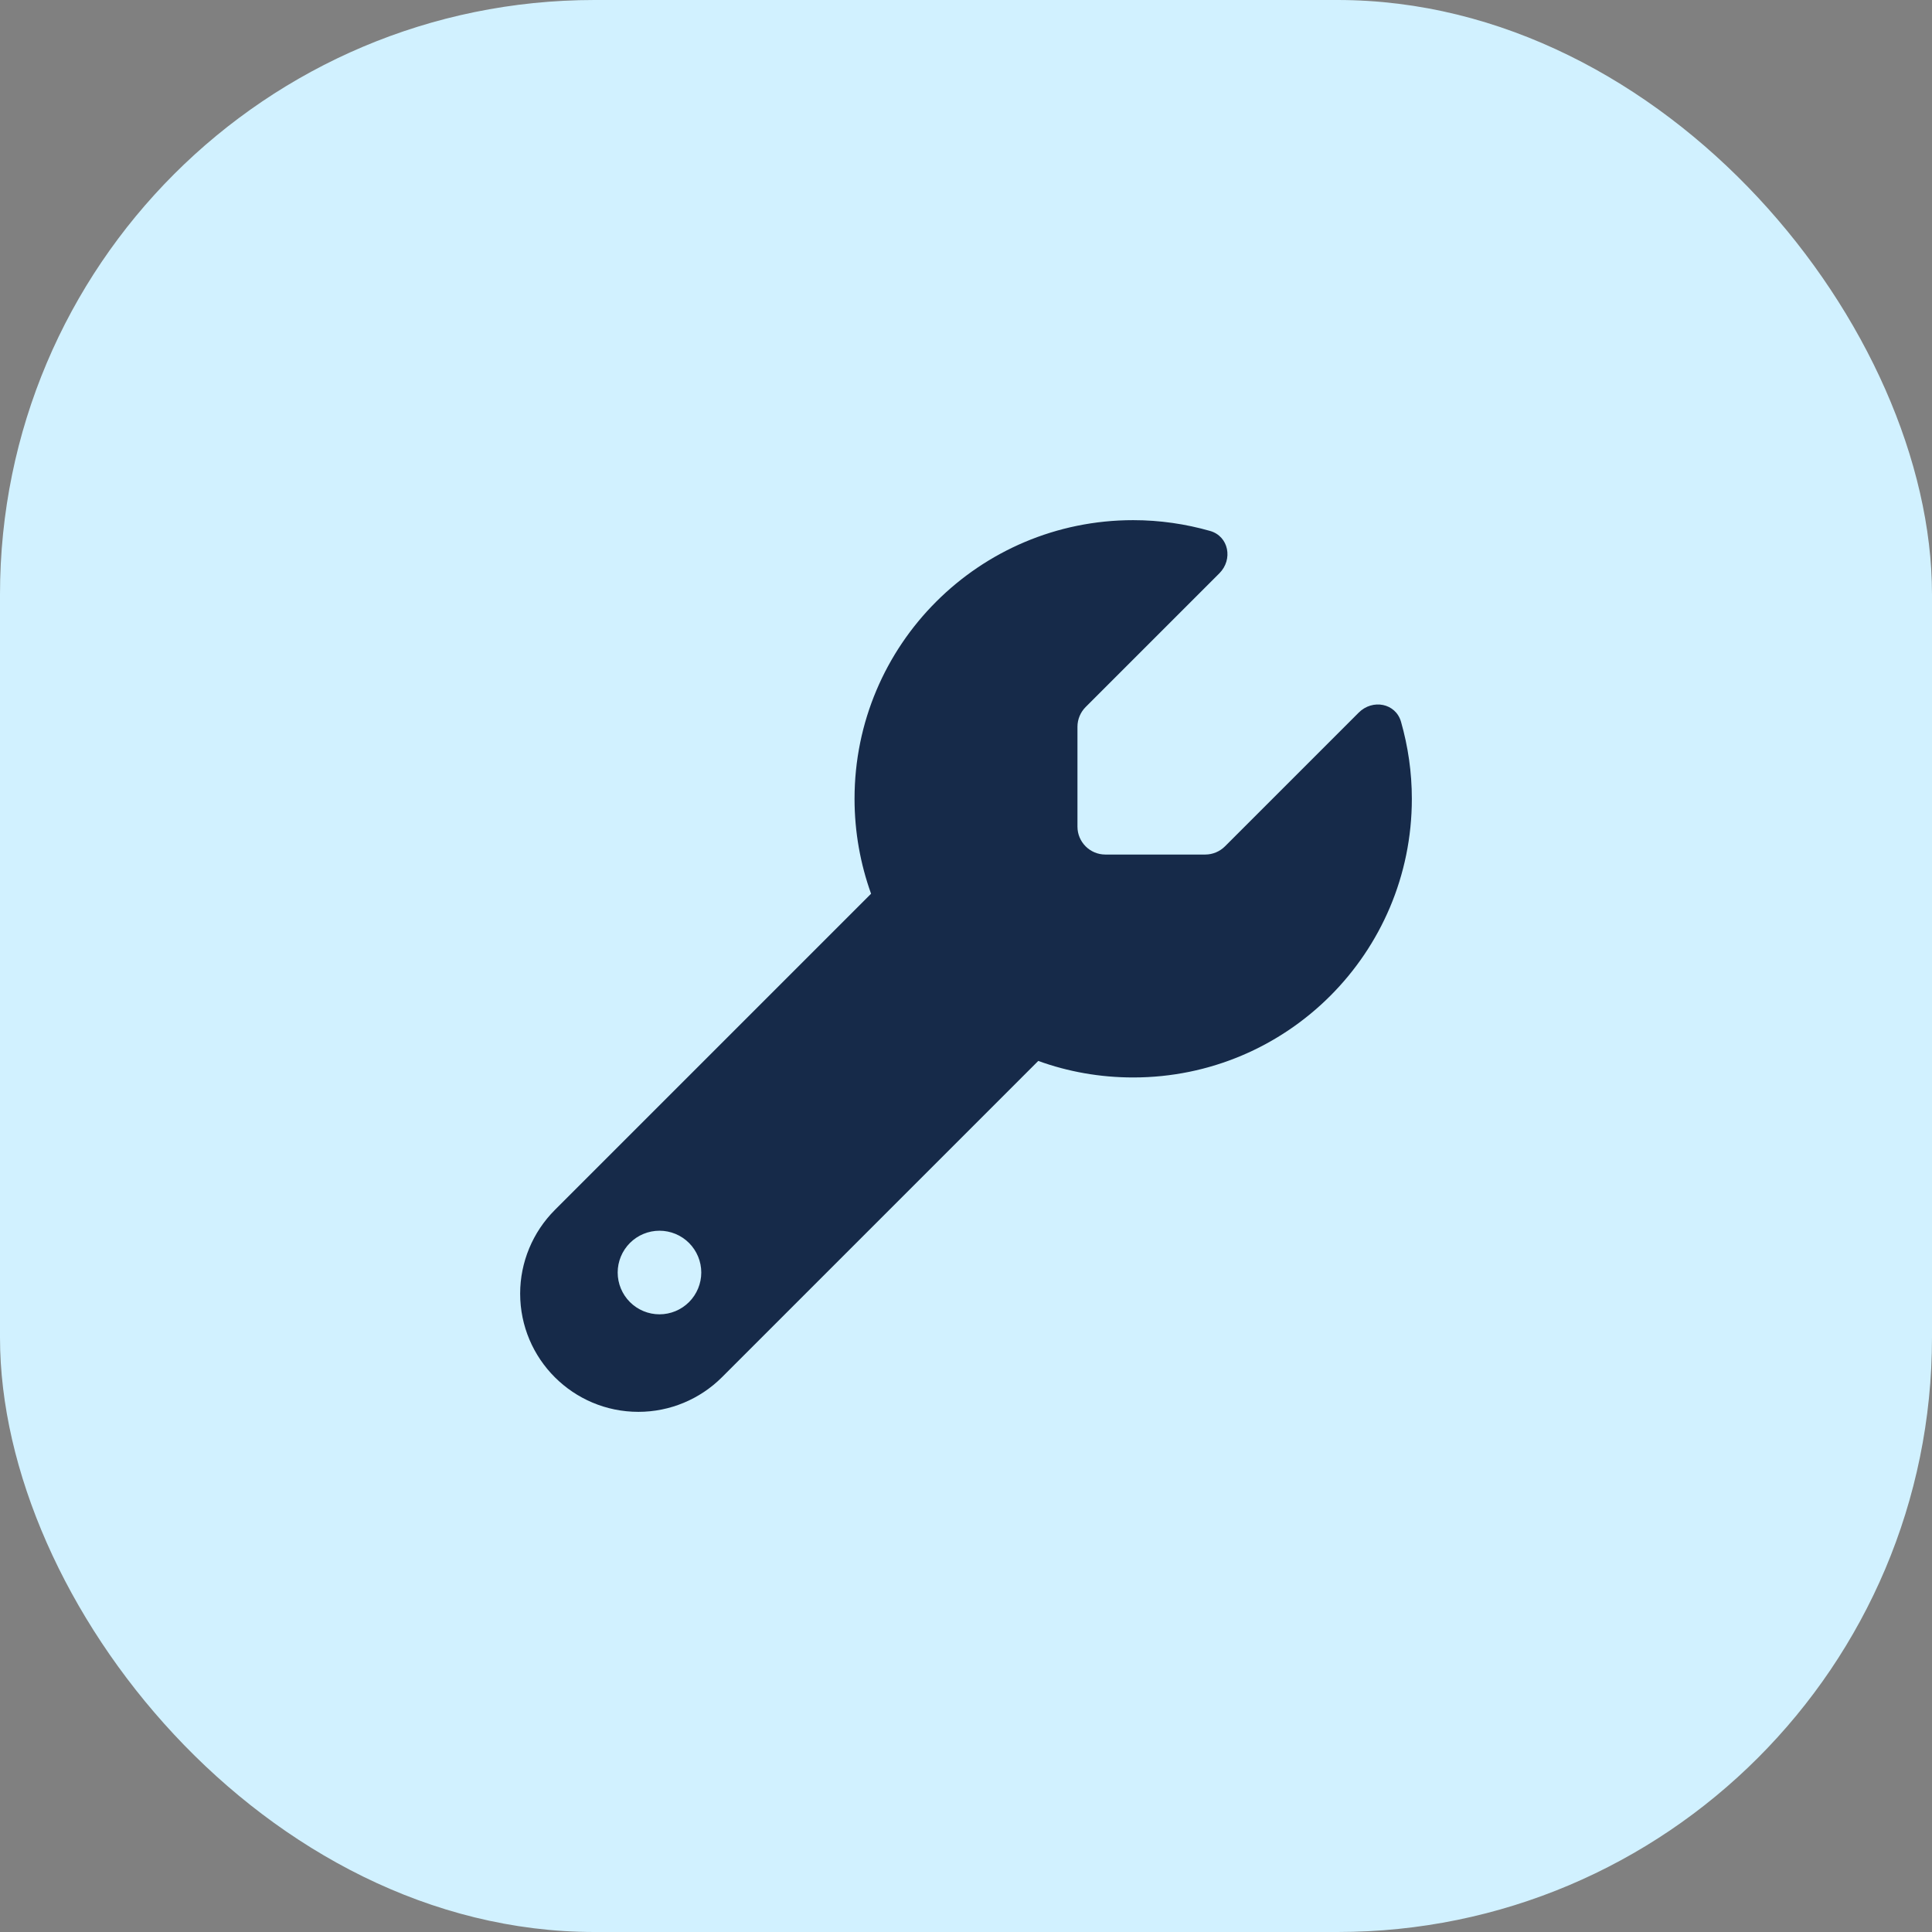
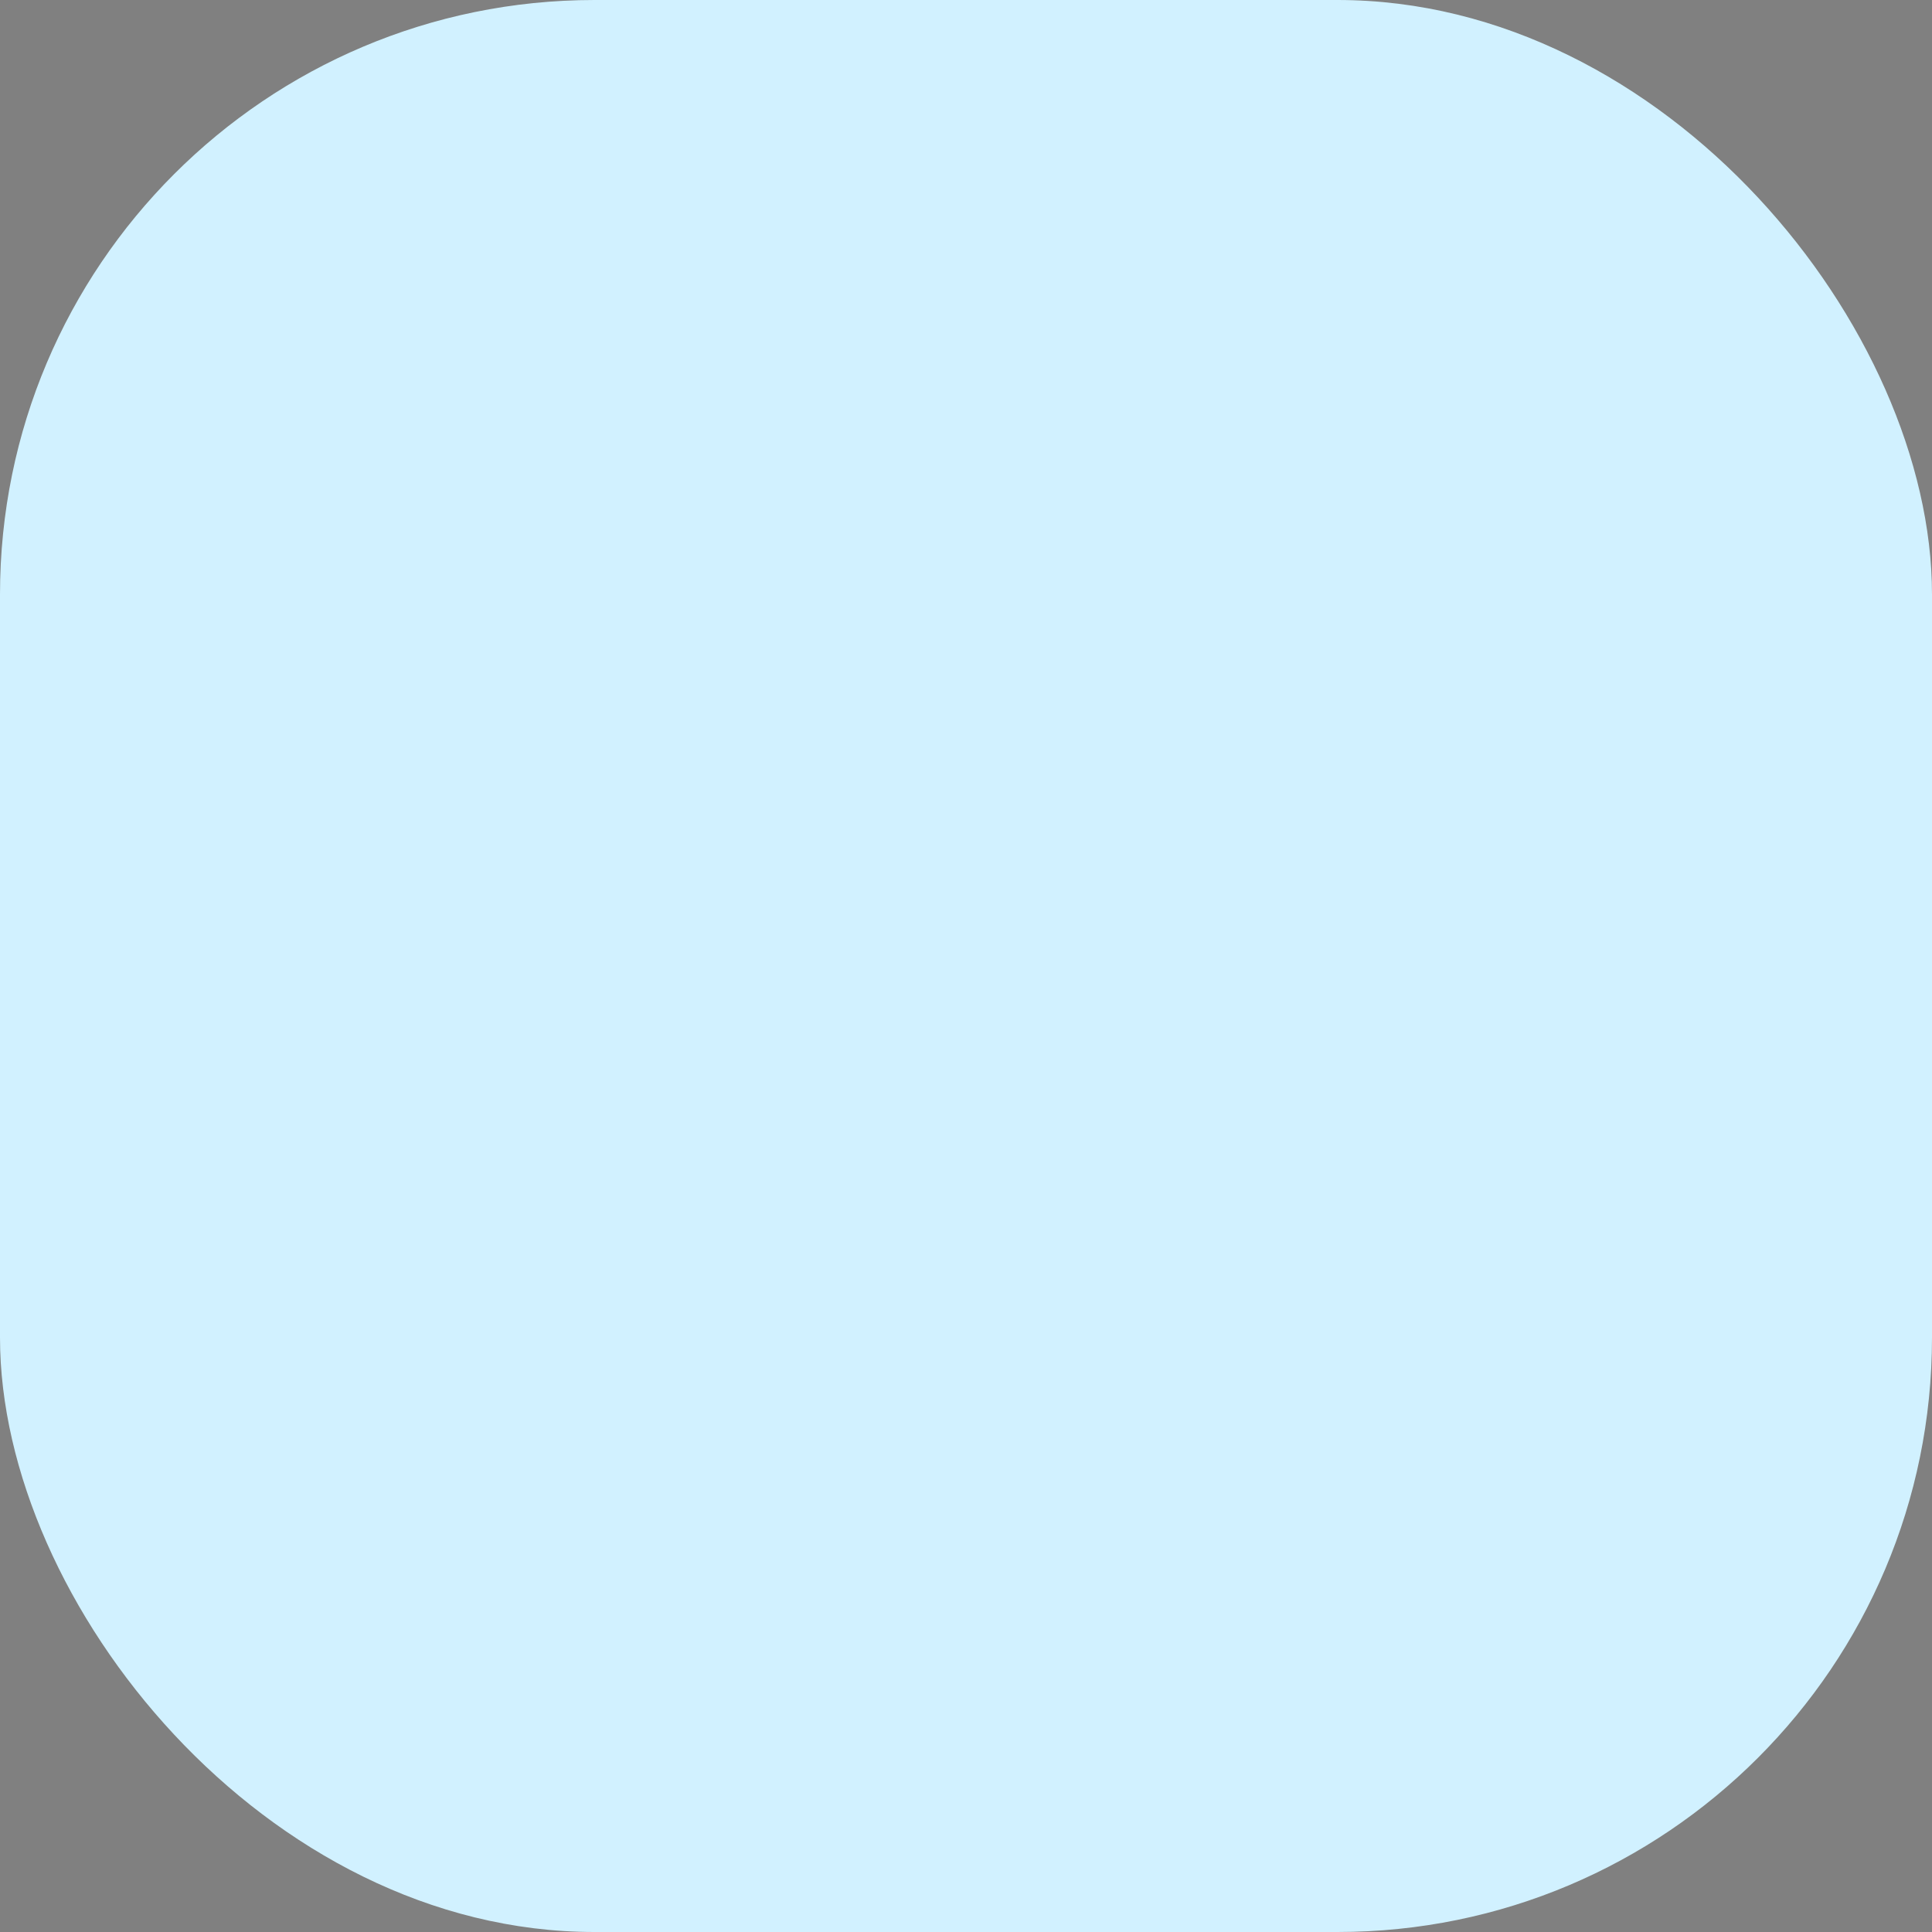
<svg xmlns="http://www.w3.org/2000/svg" width="52" height="52" viewBox="0 0 52 52" fill="none">
  <rect x="0" y="0" width="52" height="52" fill="#808080" stroke="none" />
  <rect width="52" height="52" rx="16" fill="#D1F1FF" />
  <g clip-path="url(#clip0_109_770)">
-     <path d="M30.5 29C34.644 29 38 25.644 38 21.5C38 20.783 37.897 20.089 37.709 19.428C37.564 18.922 36.941 18.809 36.57 19.18L32.97 22.78C32.83 22.92 32.638 23 32.441 23H29.75C29.337 23 29 22.663 29 22.25V19.559C29 19.363 29.08 19.17 29.22 19.03L32.82 15.43C33.191 15.059 33.073 14.436 32.572 14.291C31.911 14.103 31.217 14 30.5 14C26.356 14 23 17.356 23 21.5C23 22.395 23.159 23.258 23.445 24.055L14.933 32.567C14.338 33.163 14 33.973 14 34.817C14 36.575 15.425 38 17.183 38C18.027 38 18.837 37.663 19.433 37.067L27.945 28.555C28.742 28.845 29.605 29 30.5 29ZM17.75 33.125C18.048 33.125 18.334 33.243 18.546 33.455C18.756 33.666 18.875 33.952 18.875 34.25C18.875 34.548 18.756 34.834 18.546 35.045C18.334 35.257 18.048 35.375 17.75 35.375C17.452 35.375 17.166 35.257 16.954 35.045C16.744 34.834 16.625 34.548 16.625 34.25C16.625 33.952 16.744 33.666 16.954 33.455C17.166 33.243 17.452 33.125 17.75 33.125Z" fill="#162A49" />
-   </g>
+     </g>
  <defs>
    <clipPath id="clip0_109_770">
      <rect width="24" height="24" fill="white" transform="translate(14 14)" />
    </clipPath>
  </defs>
</svg>